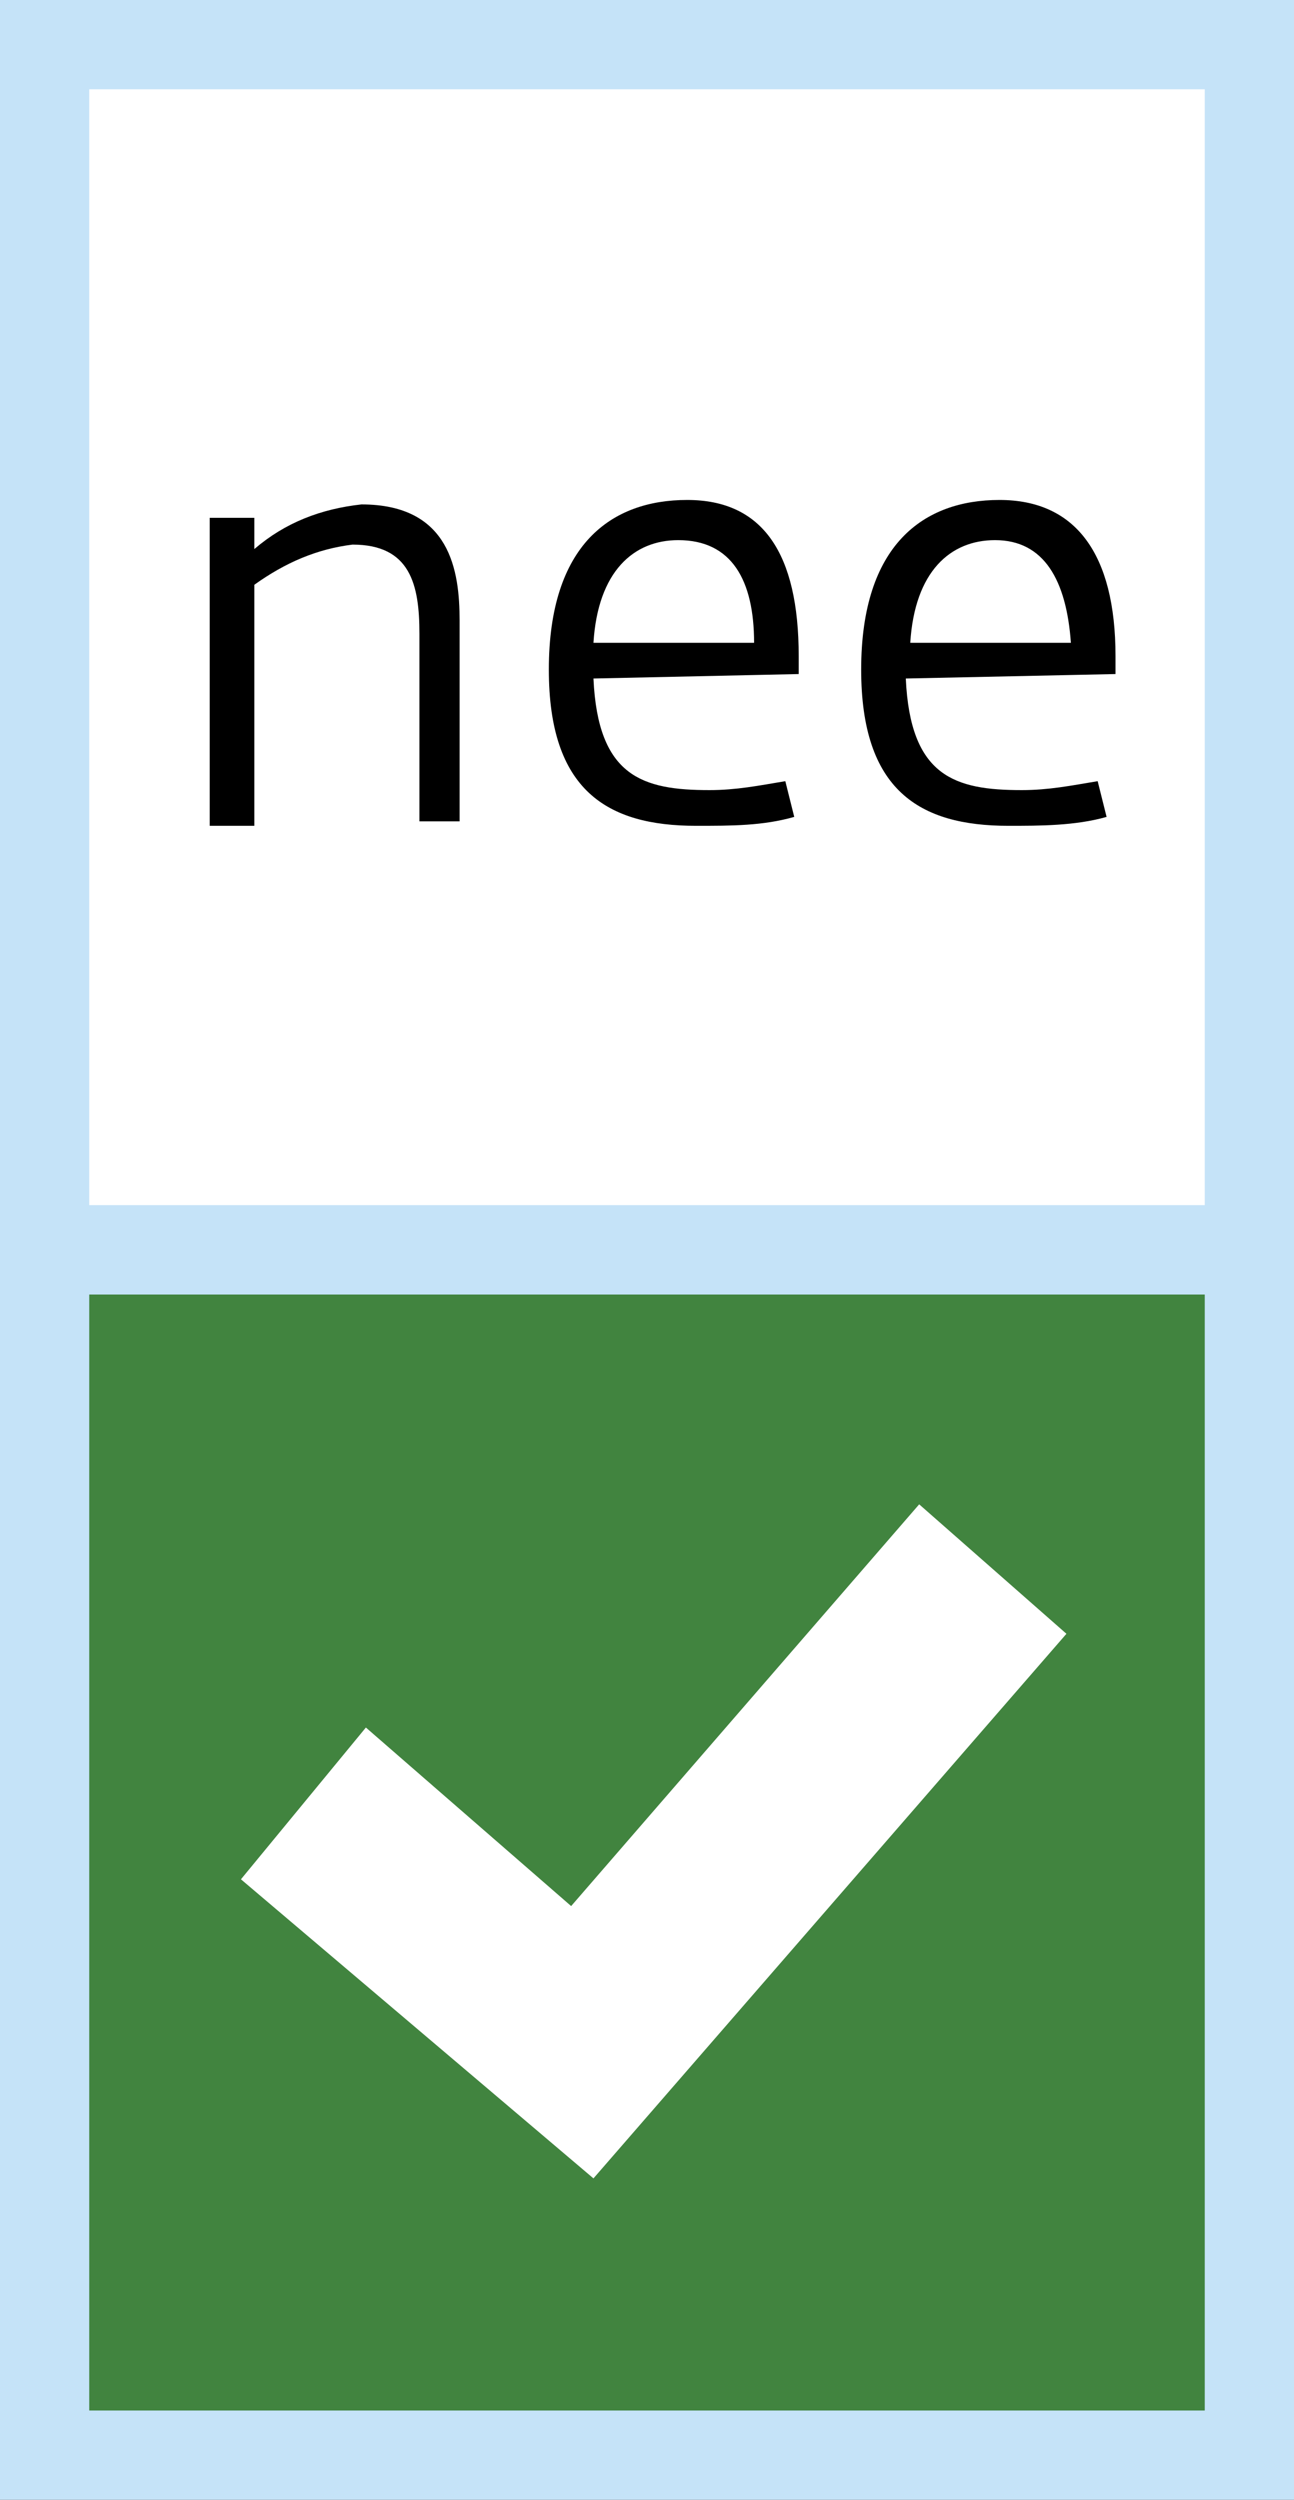
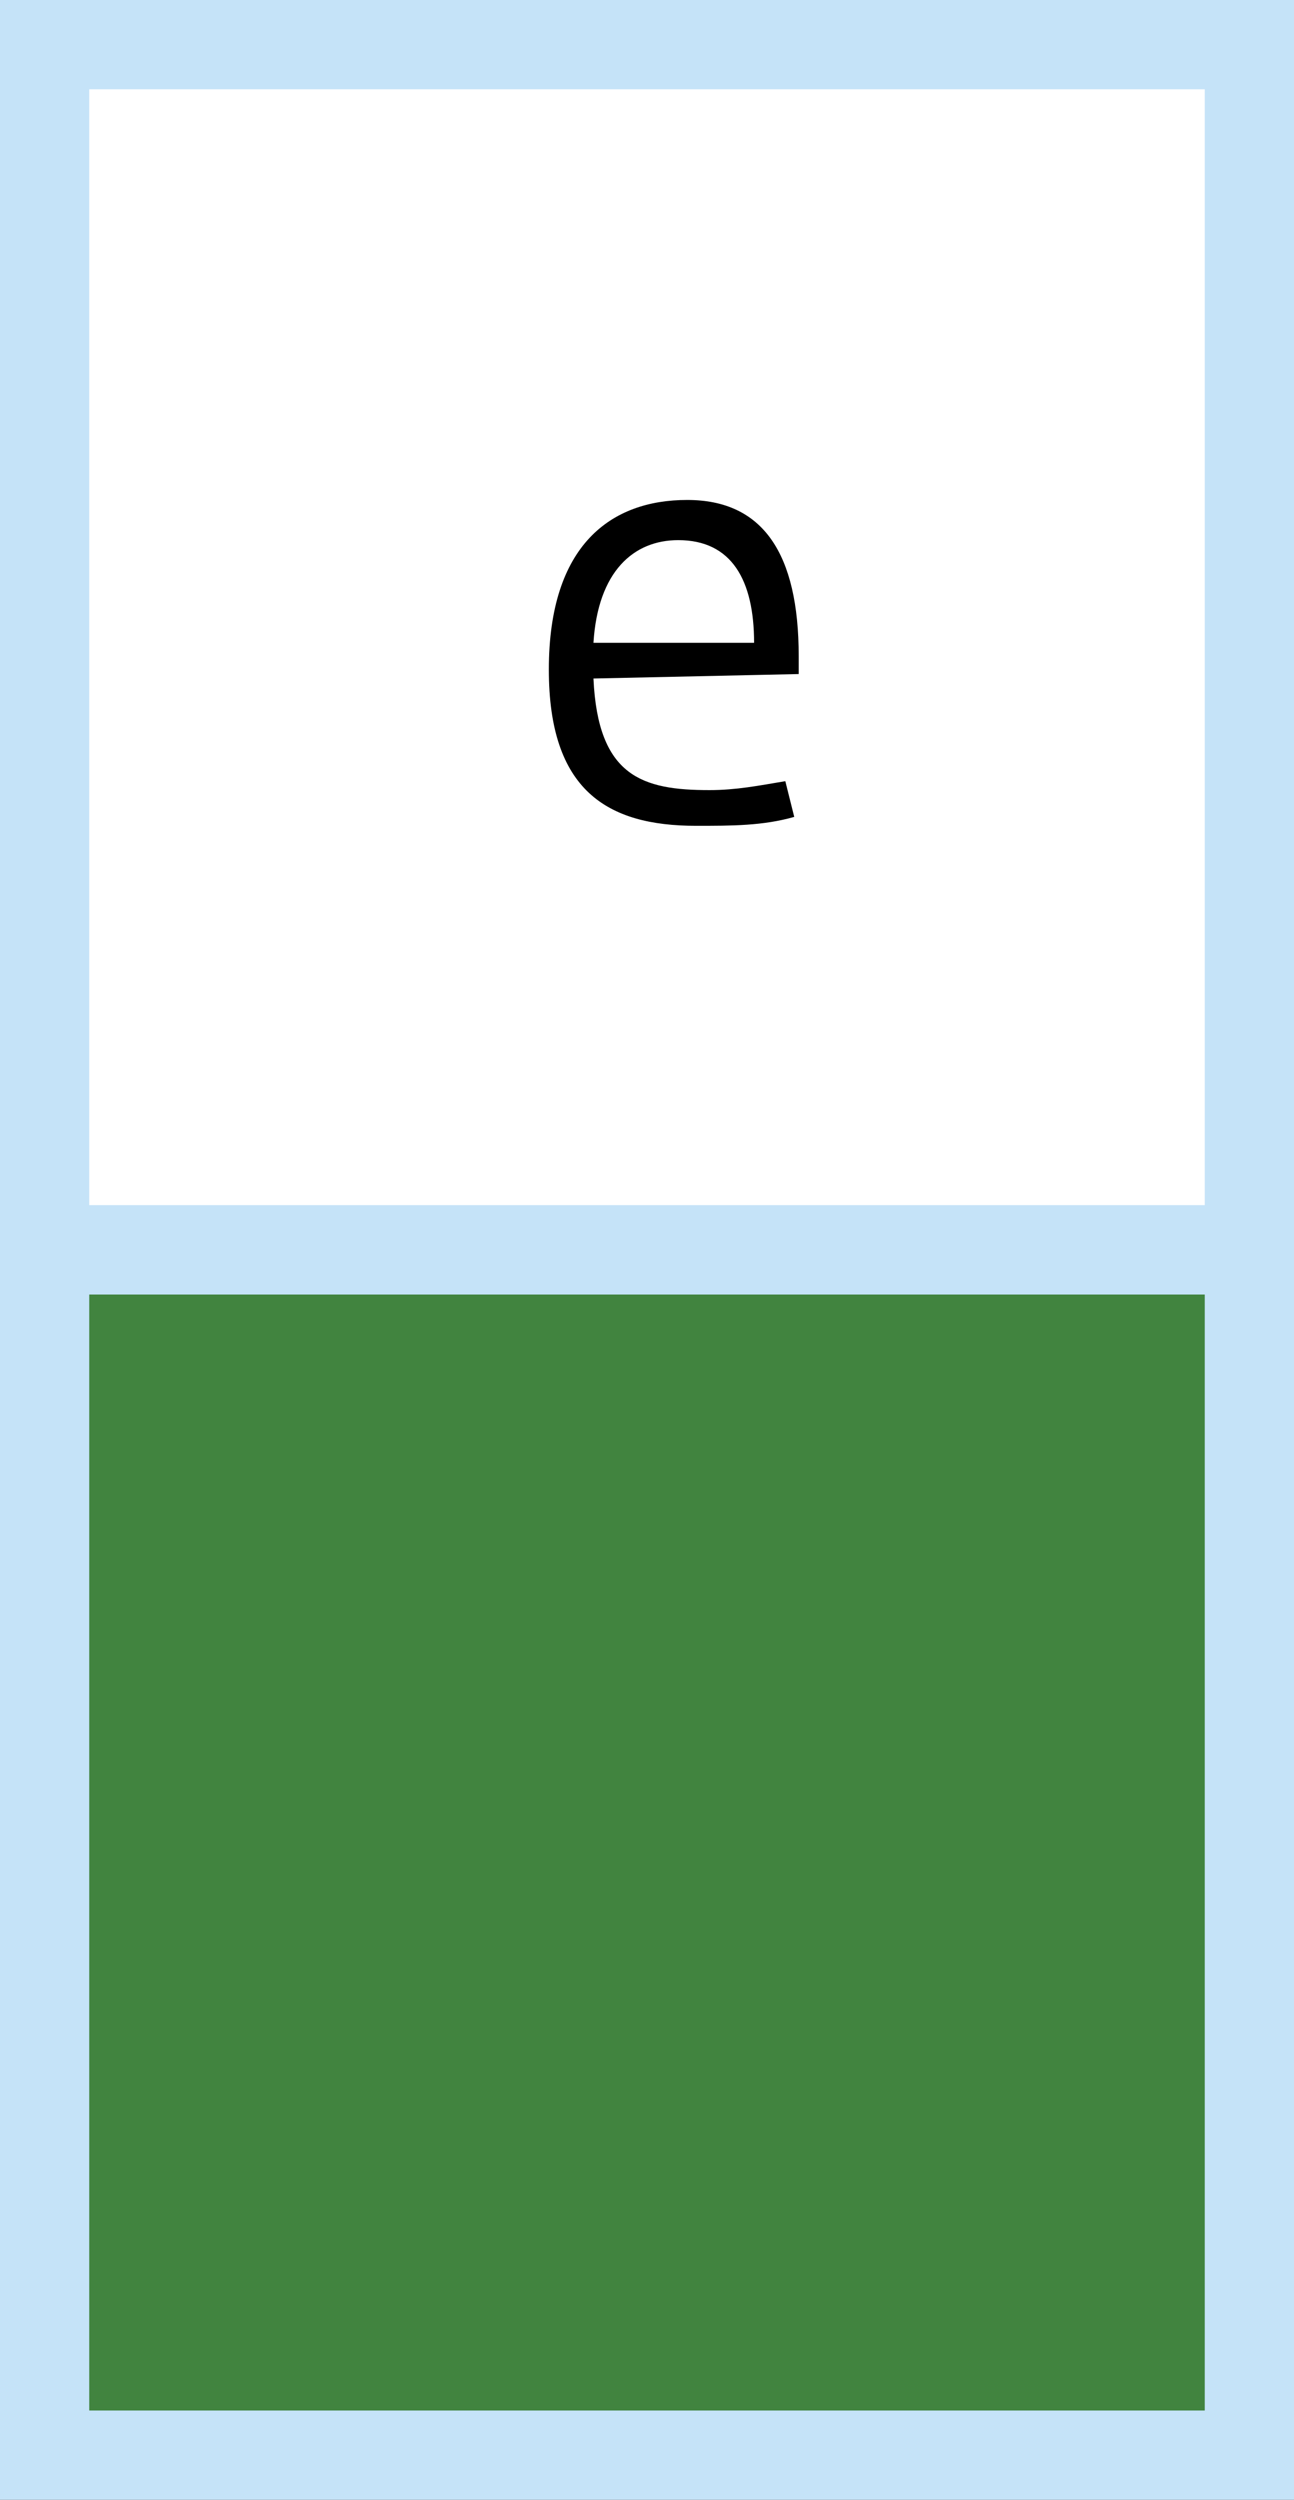
<svg xmlns="http://www.w3.org/2000/svg" version="1.1" id="Layer_1" x="0px" y="0px" viewBox="0 0 29 56" style="enable-background:new 0 0 29 56;" xml:space="preserve">
  <rect x="0" y="0" width="29" height="56" fill="#333333" stroke="none" />
  <style type="text/css">
	.st0{fill:#41843F;}
	.st1{fill:#FFFFFF;}
	.st2{fill:#C5E3F8;}
</style>
  <rect x="0.8" y="27.6" class="st0" width="27.4" height="27.4" />
  <g>
    <rect x="1" y="1" class="st1" width="27" height="27" />
    <path class="st2" d="M27,2v25H2V2H27 M29,0H0v29h29V0L29,0z" />
  </g>
-   <path d="M9.4,18.5v-4.3c0-1.1-0.2-2-1.5-2c-0.8,0.1-1.5,0.4-2.2,0.9v5.4h-1v-6.9h1v0.7c0.7-0.6,1.5-0.9,2.4-1c2,0,2.2,1.5,2.2,2.6  v4.5H9.4V18.5z" />
  <path d="M13.3,15.2c0.1,2.2,1.1,2.5,2.6,2.5c0.6,0,1.1-0.1,1.7-0.2l0.2,0.8c-0.7,0.2-1.4,0.2-2.2,0.2c-2,0-3.3-0.8-3.3-3.5  c0-2.8,1.4-3.8,3.1-3.8s2.5,1.2,2.5,3.5v0.4L13.3,15.2z M15.2,12.1c-1,0-1.8,0.7-1.9,2.3h3.6C16.9,13,16.4,12.1,15.2,12.1L15.2,12.1  z" />
-   <path d="M20.3,15.2c0.1,2.2,1.1,2.5,2.6,2.5c0.6,0,1.1-0.1,1.7-0.2l0.2,0.8c-0.7,0.2-1.5,0.2-2.2,0.2c-2,0-3.3-0.8-3.3-3.5  c0-2.8,1.4-3.8,3.1-3.8s2.6,1.2,2.6,3.5v0.4L20.3,15.2z M22.3,12.1c-1,0-1.8,0.7-1.9,2.3H24C23.9,13,23.4,12.1,22.3,12.1z" />
-   <polygon class="st1" points="13.3,48.8 5.4,42.1 8.2,38.7 12.8,42.7 20.6,33.7 23.9,36.6 " />
  <g>
    <path class="st2" d="M27,29v25H2V29H27 M29,27H0v29h29V27L29,27z" />
  </g>
</svg>